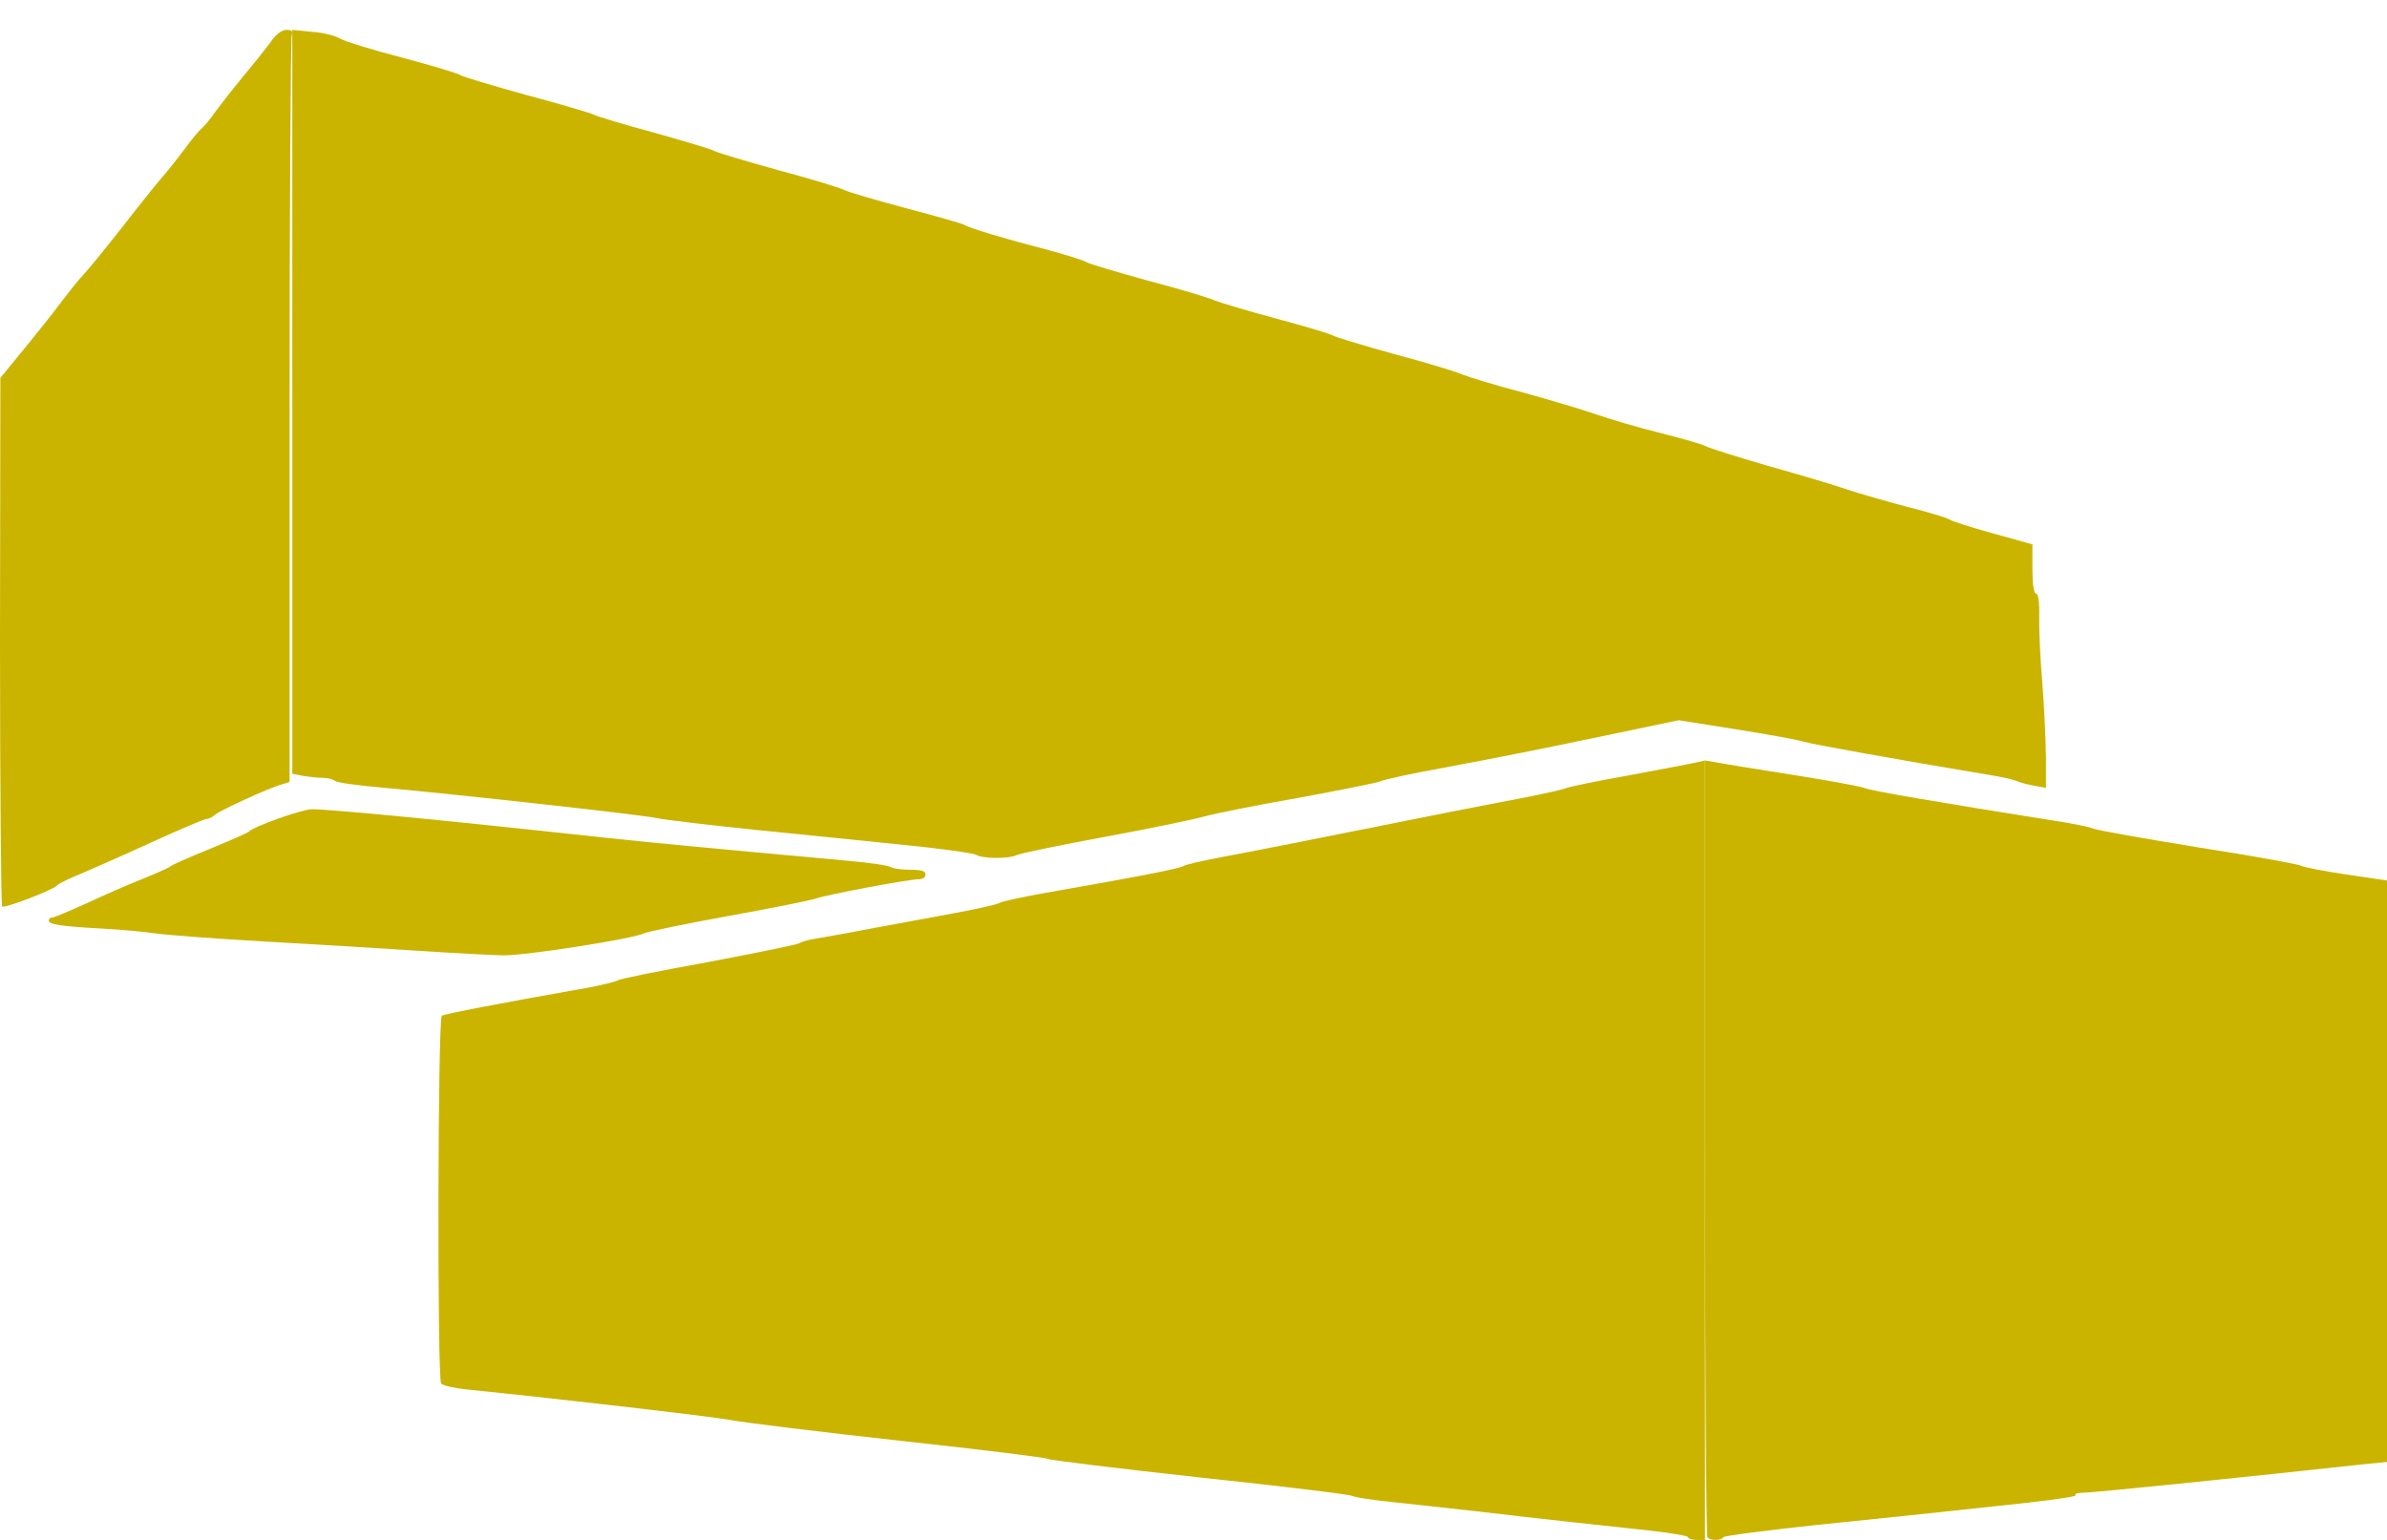
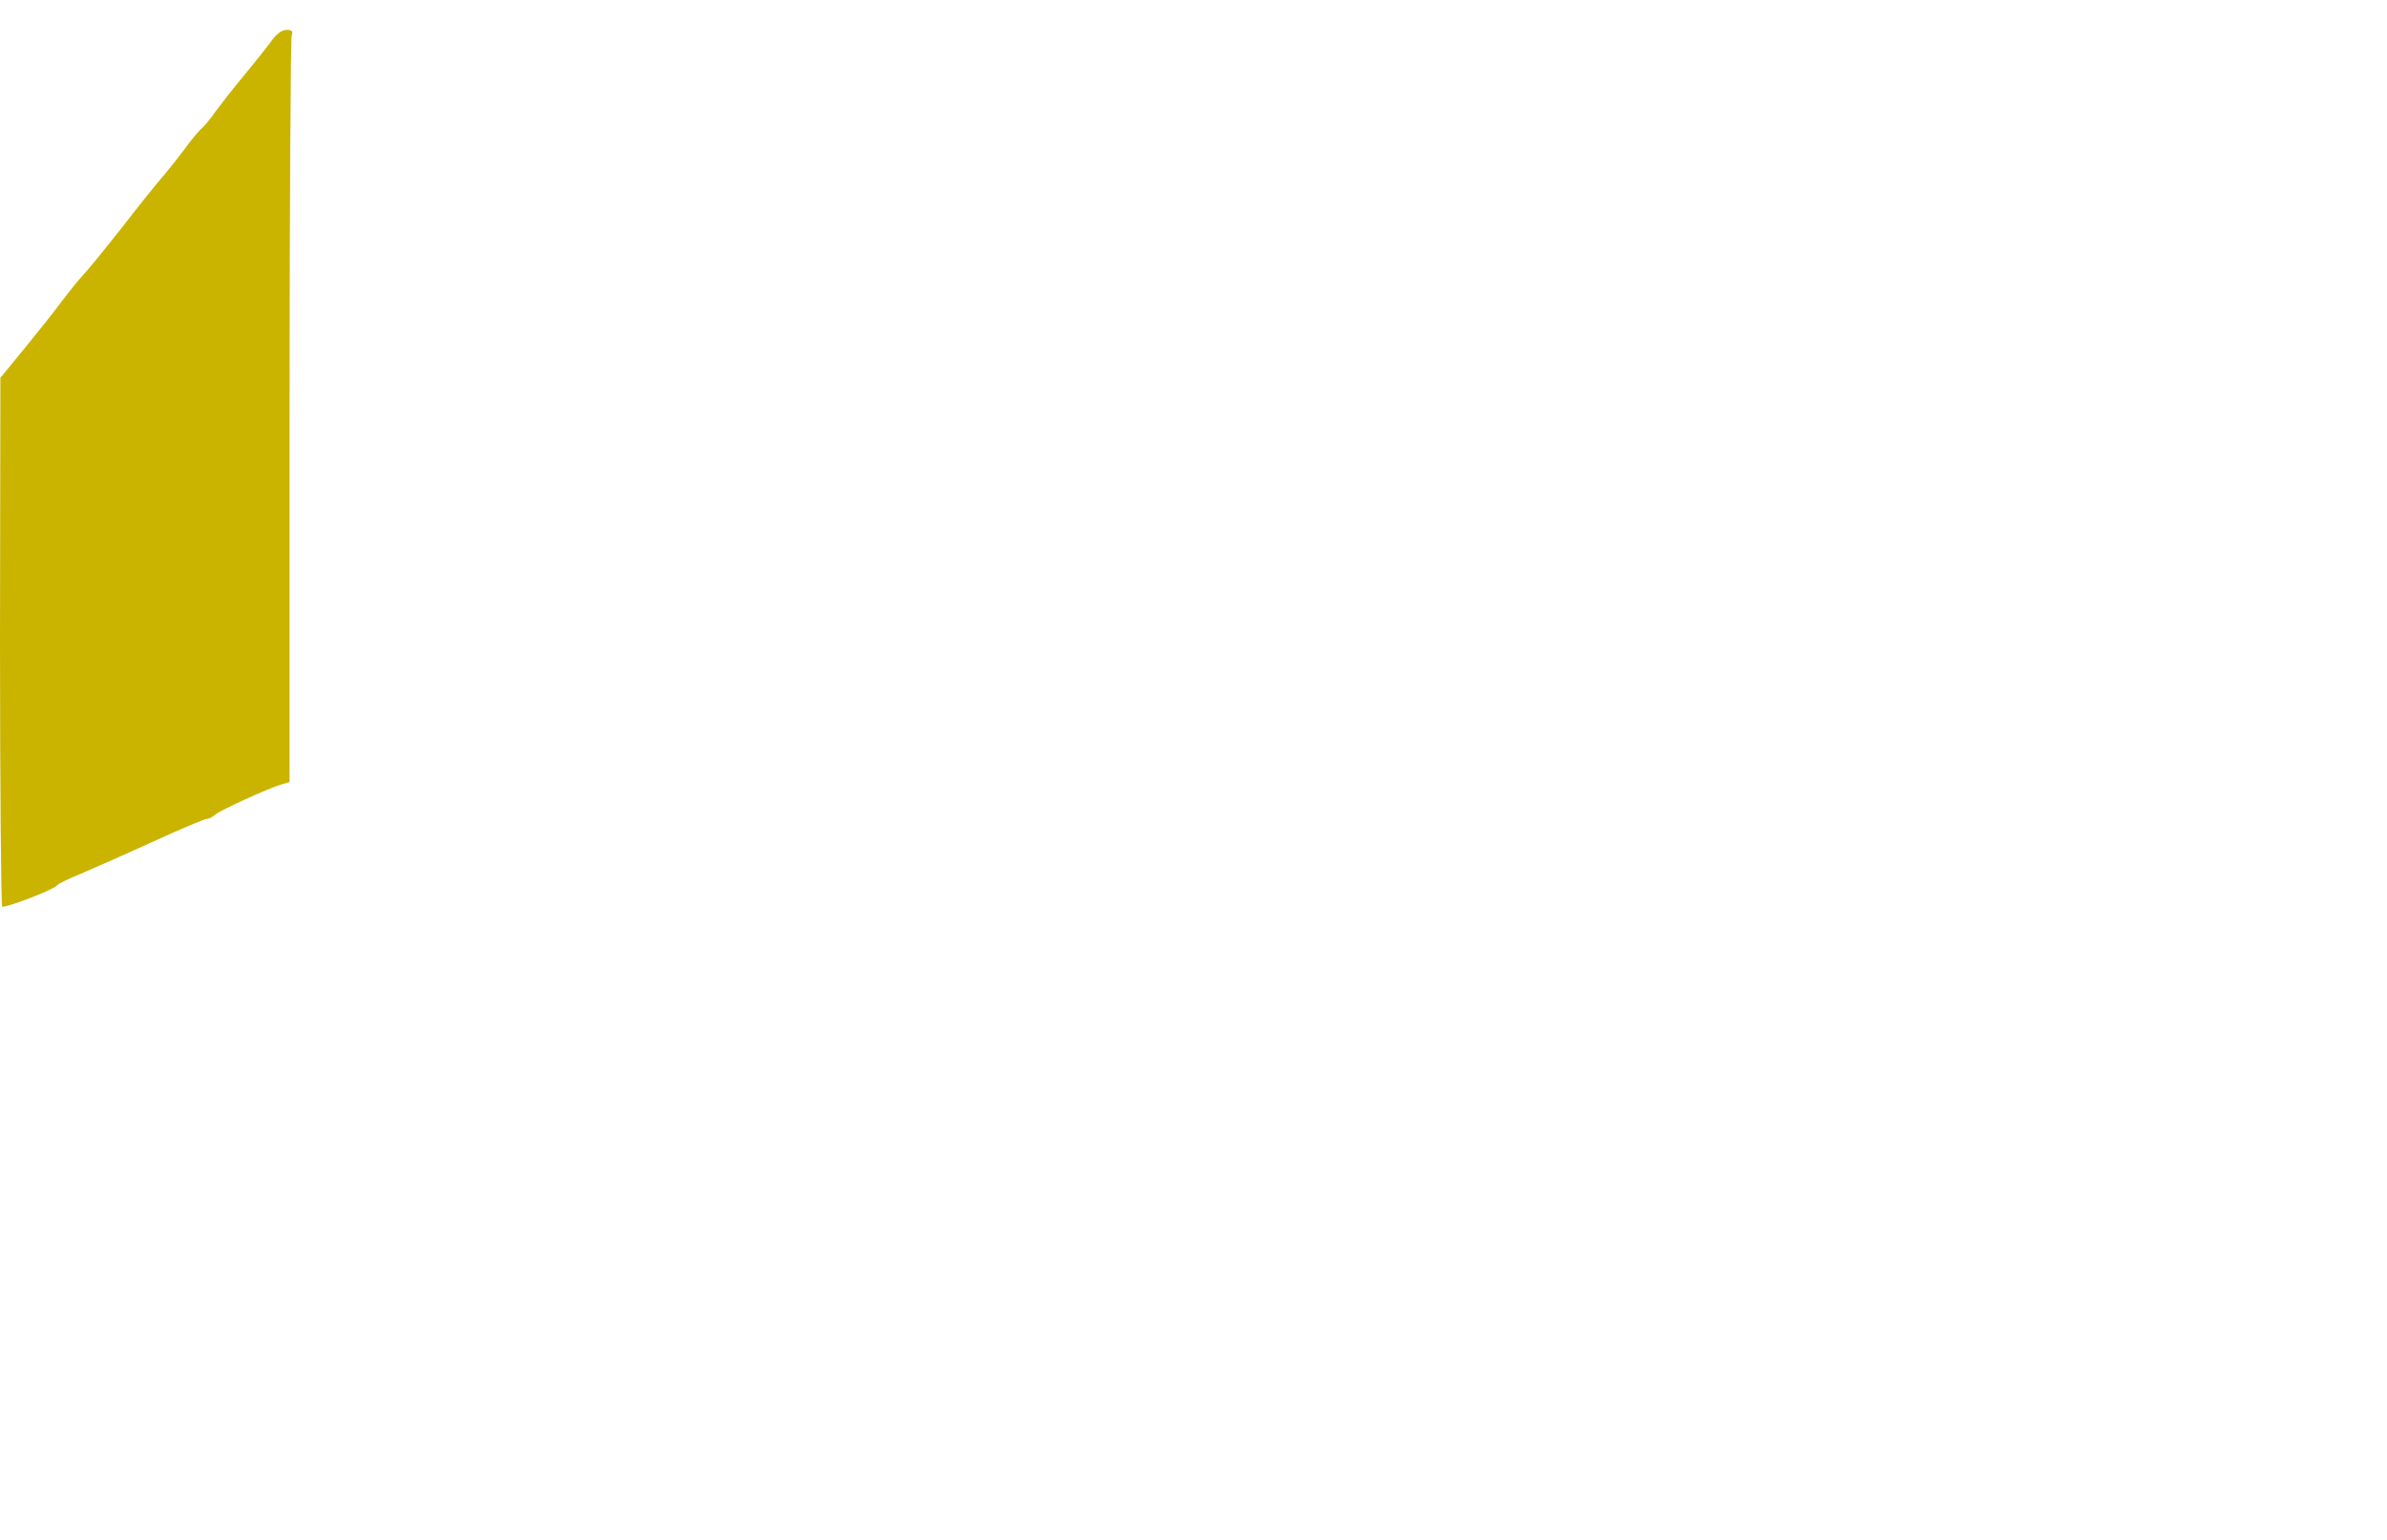
<svg xmlns="http://www.w3.org/2000/svg" width="31" height="20" viewBox="0 0 31 20" fill="none">
-   <path d="M21.923 19.965C21.923 19.947 21.69 19.908 21.408 19.877C21.122 19.847 20.634 19.794 20.318 19.759C20.005 19.724 19.491 19.667 19.174 19.628C18.862 19.593 18.374 19.54 18.097 19.51C17.82 19.483 17.582 19.444 17.569 19.431C17.556 19.413 16.667 19.304 15.59 19.19C14.512 19.072 13.624 18.962 13.611 18.949C13.597 18.932 12.74 18.827 11.697 18.713C10.659 18.599 9.657 18.476 9.476 18.441C9.204 18.393 7.321 18.174 6.068 18.047C5.901 18.03 5.747 17.995 5.729 17.968C5.677 17.894 5.685 13.223 5.738 13.192C5.773 13.17 6.442 13.039 7.607 12.833C7.827 12.793 8.012 12.745 8.025 12.732C8.038 12.715 8.562 12.61 9.191 12.496C9.819 12.377 10.356 12.268 10.378 12.251C10.404 12.233 10.492 12.207 10.576 12.194C10.659 12.18 11.007 12.119 11.346 12.053C11.684 11.992 12.177 11.9 12.436 11.852C12.696 11.804 12.947 11.747 12.986 11.725C13.026 11.703 13.298 11.646 13.589 11.594C14.794 11.384 15.308 11.283 15.37 11.248C15.405 11.226 15.625 11.178 15.854 11.134C16.249 11.06 17.037 10.906 18.273 10.657C18.576 10.595 19.148 10.482 19.548 10.407C19.948 10.333 20.304 10.254 20.34 10.236C20.375 10.219 20.753 10.14 21.175 10.066C21.598 9.987 21.989 9.913 22.046 9.899L22.143 9.877V14.939V20H22.033C21.971 20 21.923 19.982 21.923 19.965Z" fill="#CAB400" />
-   <path d="M22.175 19.969C22.157 19.956 22.143 17.675 22.143 14.908V9.877L22.271 9.899C22.339 9.913 22.787 9.987 23.266 10.061C23.741 10.136 24.17 10.215 24.22 10.236C24.298 10.271 25.147 10.416 26.663 10.657C26.9 10.692 27.137 10.74 27.188 10.762C27.238 10.784 27.854 10.893 28.557 11.007C29.261 11.117 29.859 11.226 29.881 11.243C29.909 11.261 30.169 11.313 30.466 11.357L31 11.436V15.21V18.988L30.763 19.01C29.155 19.186 27.179 19.387 27.064 19.387C26.987 19.387 26.937 19.4 26.955 19.422C26.973 19.439 26.489 19.505 25.877 19.566C25.27 19.632 24.234 19.742 23.581 19.807C22.928 19.877 22.389 19.947 22.38 19.965C22.362 20.009 22.216 20.013 22.175 19.969Z" fill="#CAB400" />
-   <path d="M5.452 12.35C5.017 12.321 4.126 12.267 3.469 12.23C2.812 12.193 2.159 12.143 2.019 12.123C1.878 12.102 1.571 12.073 1.336 12.061C0.803 12.032 0.633 12.007 0.633 11.957C0.633 11.932 0.654 11.916 0.679 11.916C0.705 11.916 0.901 11.833 1.119 11.734C1.332 11.635 1.66 11.49 1.848 11.416C2.036 11.341 2.198 11.267 2.211 11.254C2.223 11.238 2.454 11.134 2.722 11.027C2.991 10.915 3.221 10.816 3.234 10.8C3.285 10.738 3.921 10.51 4.053 10.51C4.283 10.51 5.759 10.651 7.841 10.878C8.502 10.948 9.022 10.998 11.018 11.18C11.3 11.205 11.547 11.242 11.572 11.263C11.594 11.279 11.705 11.296 11.816 11.296C11.969 11.296 12.02 11.312 12.02 11.358C12.02 11.395 11.982 11.42 11.927 11.42C11.794 11.42 10.698 11.627 10.591 11.672C10.545 11.689 10.041 11.792 9.47 11.895C8.898 11.999 8.399 12.102 8.361 12.123C8.224 12.193 6.825 12.412 6.535 12.408C6.373 12.404 5.887 12.379 5.452 12.35Z" fill="#CAB400" />
  <path d="M0.028 11.774C0.014 11.756 0 10.208 0 8.327L0.005 4.907L0.325 4.517C0.497 4.306 0.715 4.033 0.803 3.912C0.892 3.795 1.012 3.644 1.073 3.579C1.133 3.518 1.361 3.237 1.579 2.961C1.797 2.68 2.029 2.39 2.094 2.316C2.159 2.243 2.294 2.074 2.391 1.944C2.484 1.815 2.591 1.689 2.624 1.663C2.651 1.642 2.735 1.542 2.8 1.447C2.87 1.352 3.028 1.149 3.158 0.993C3.288 0.837 3.446 0.639 3.511 0.552C3.58 0.448 3.659 0.388 3.72 0.388C3.789 0.388 3.808 0.405 3.789 0.457C3.775 0.496 3.761 2.693 3.761 5.339V10.156L3.659 10.187C3.483 10.238 2.86 10.524 2.795 10.58C2.763 10.61 2.712 10.636 2.684 10.636C2.656 10.636 2.34 10.77 1.978 10.935C1.621 11.099 1.198 11.285 1.045 11.35C0.896 11.41 0.757 11.479 0.743 11.497C0.706 11.553 0.06 11.8 0.028 11.774Z" fill="#CAB400" />
-   <path d="M12.678 11.103C12.642 11.081 12.216 11.02 11.732 10.973C11.248 10.925 10.378 10.833 9.798 10.777C9.217 10.716 8.646 10.651 8.522 10.624C8.289 10.577 5.924 10.316 4.961 10.229C4.649 10.203 4.372 10.163 4.35 10.142C4.324 10.12 4.253 10.102 4.187 10.102C4.126 10.102 4.007 10.089 3.932 10.076L3.796 10.05V5.217V0.388L4.055 0.414C4.196 0.422 4.359 0.466 4.416 0.501C4.473 0.536 4.838 0.649 5.225 0.749C5.612 0.853 5.95 0.953 5.977 0.975C6.008 0.997 6.39 1.11 6.83 1.232C7.269 1.349 7.665 1.467 7.709 1.488C7.757 1.514 8.109 1.619 8.496 1.723C8.883 1.832 9.235 1.936 9.283 1.963C9.331 1.989 9.705 2.097 10.11 2.211C10.519 2.319 10.901 2.437 10.963 2.467C11.024 2.498 11.389 2.602 11.776 2.707C12.163 2.807 12.502 2.907 12.524 2.92C12.576 2.959 13.025 3.094 13.623 3.25C13.865 3.316 14.084 3.385 14.106 3.403C14.133 3.424 14.489 3.529 14.898 3.642C15.311 3.751 15.707 3.868 15.777 3.903C15.852 3.933 16.217 4.042 16.591 4.142C16.964 4.242 17.294 4.342 17.316 4.36C17.343 4.377 17.699 4.486 18.108 4.599C18.521 4.708 18.917 4.83 18.991 4.864C19.07 4.895 19.418 5.004 19.77 5.095C20.117 5.191 20.543 5.317 20.719 5.378C20.891 5.439 21.273 5.552 21.572 5.626C21.867 5.7 22.131 5.778 22.153 5.795C22.179 5.813 22.544 5.93 22.966 6.052C23.388 6.17 23.854 6.309 23.999 6.361C24.144 6.409 24.492 6.509 24.769 6.583C25.046 6.652 25.292 6.726 25.318 6.748C25.34 6.766 25.595 6.848 25.881 6.927L26.395 7.07V7.388C26.395 7.588 26.413 7.71 26.444 7.71C26.47 7.71 26.488 7.823 26.483 8.005C26.479 8.166 26.497 8.554 26.523 8.863C26.549 9.176 26.567 9.611 26.571 9.828V10.233L26.431 10.207C26.352 10.194 26.246 10.168 26.198 10.146C26.149 10.124 25.973 10.085 25.802 10.059C24.654 9.868 23.538 9.667 23.423 9.633C23.344 9.606 22.948 9.537 22.544 9.472L21.801 9.354L21.053 9.511C19.91 9.75 19.488 9.833 18.723 9.976C18.336 10.046 17.98 10.124 17.932 10.146C17.883 10.168 17.4 10.263 16.854 10.364C16.309 10.459 15.768 10.568 15.645 10.603C15.527 10.638 14.942 10.759 14.353 10.868C13.759 10.977 13.24 11.086 13.201 11.107C13.104 11.155 12.765 11.155 12.678 11.103Z" fill="#CAB400" />
</svg>